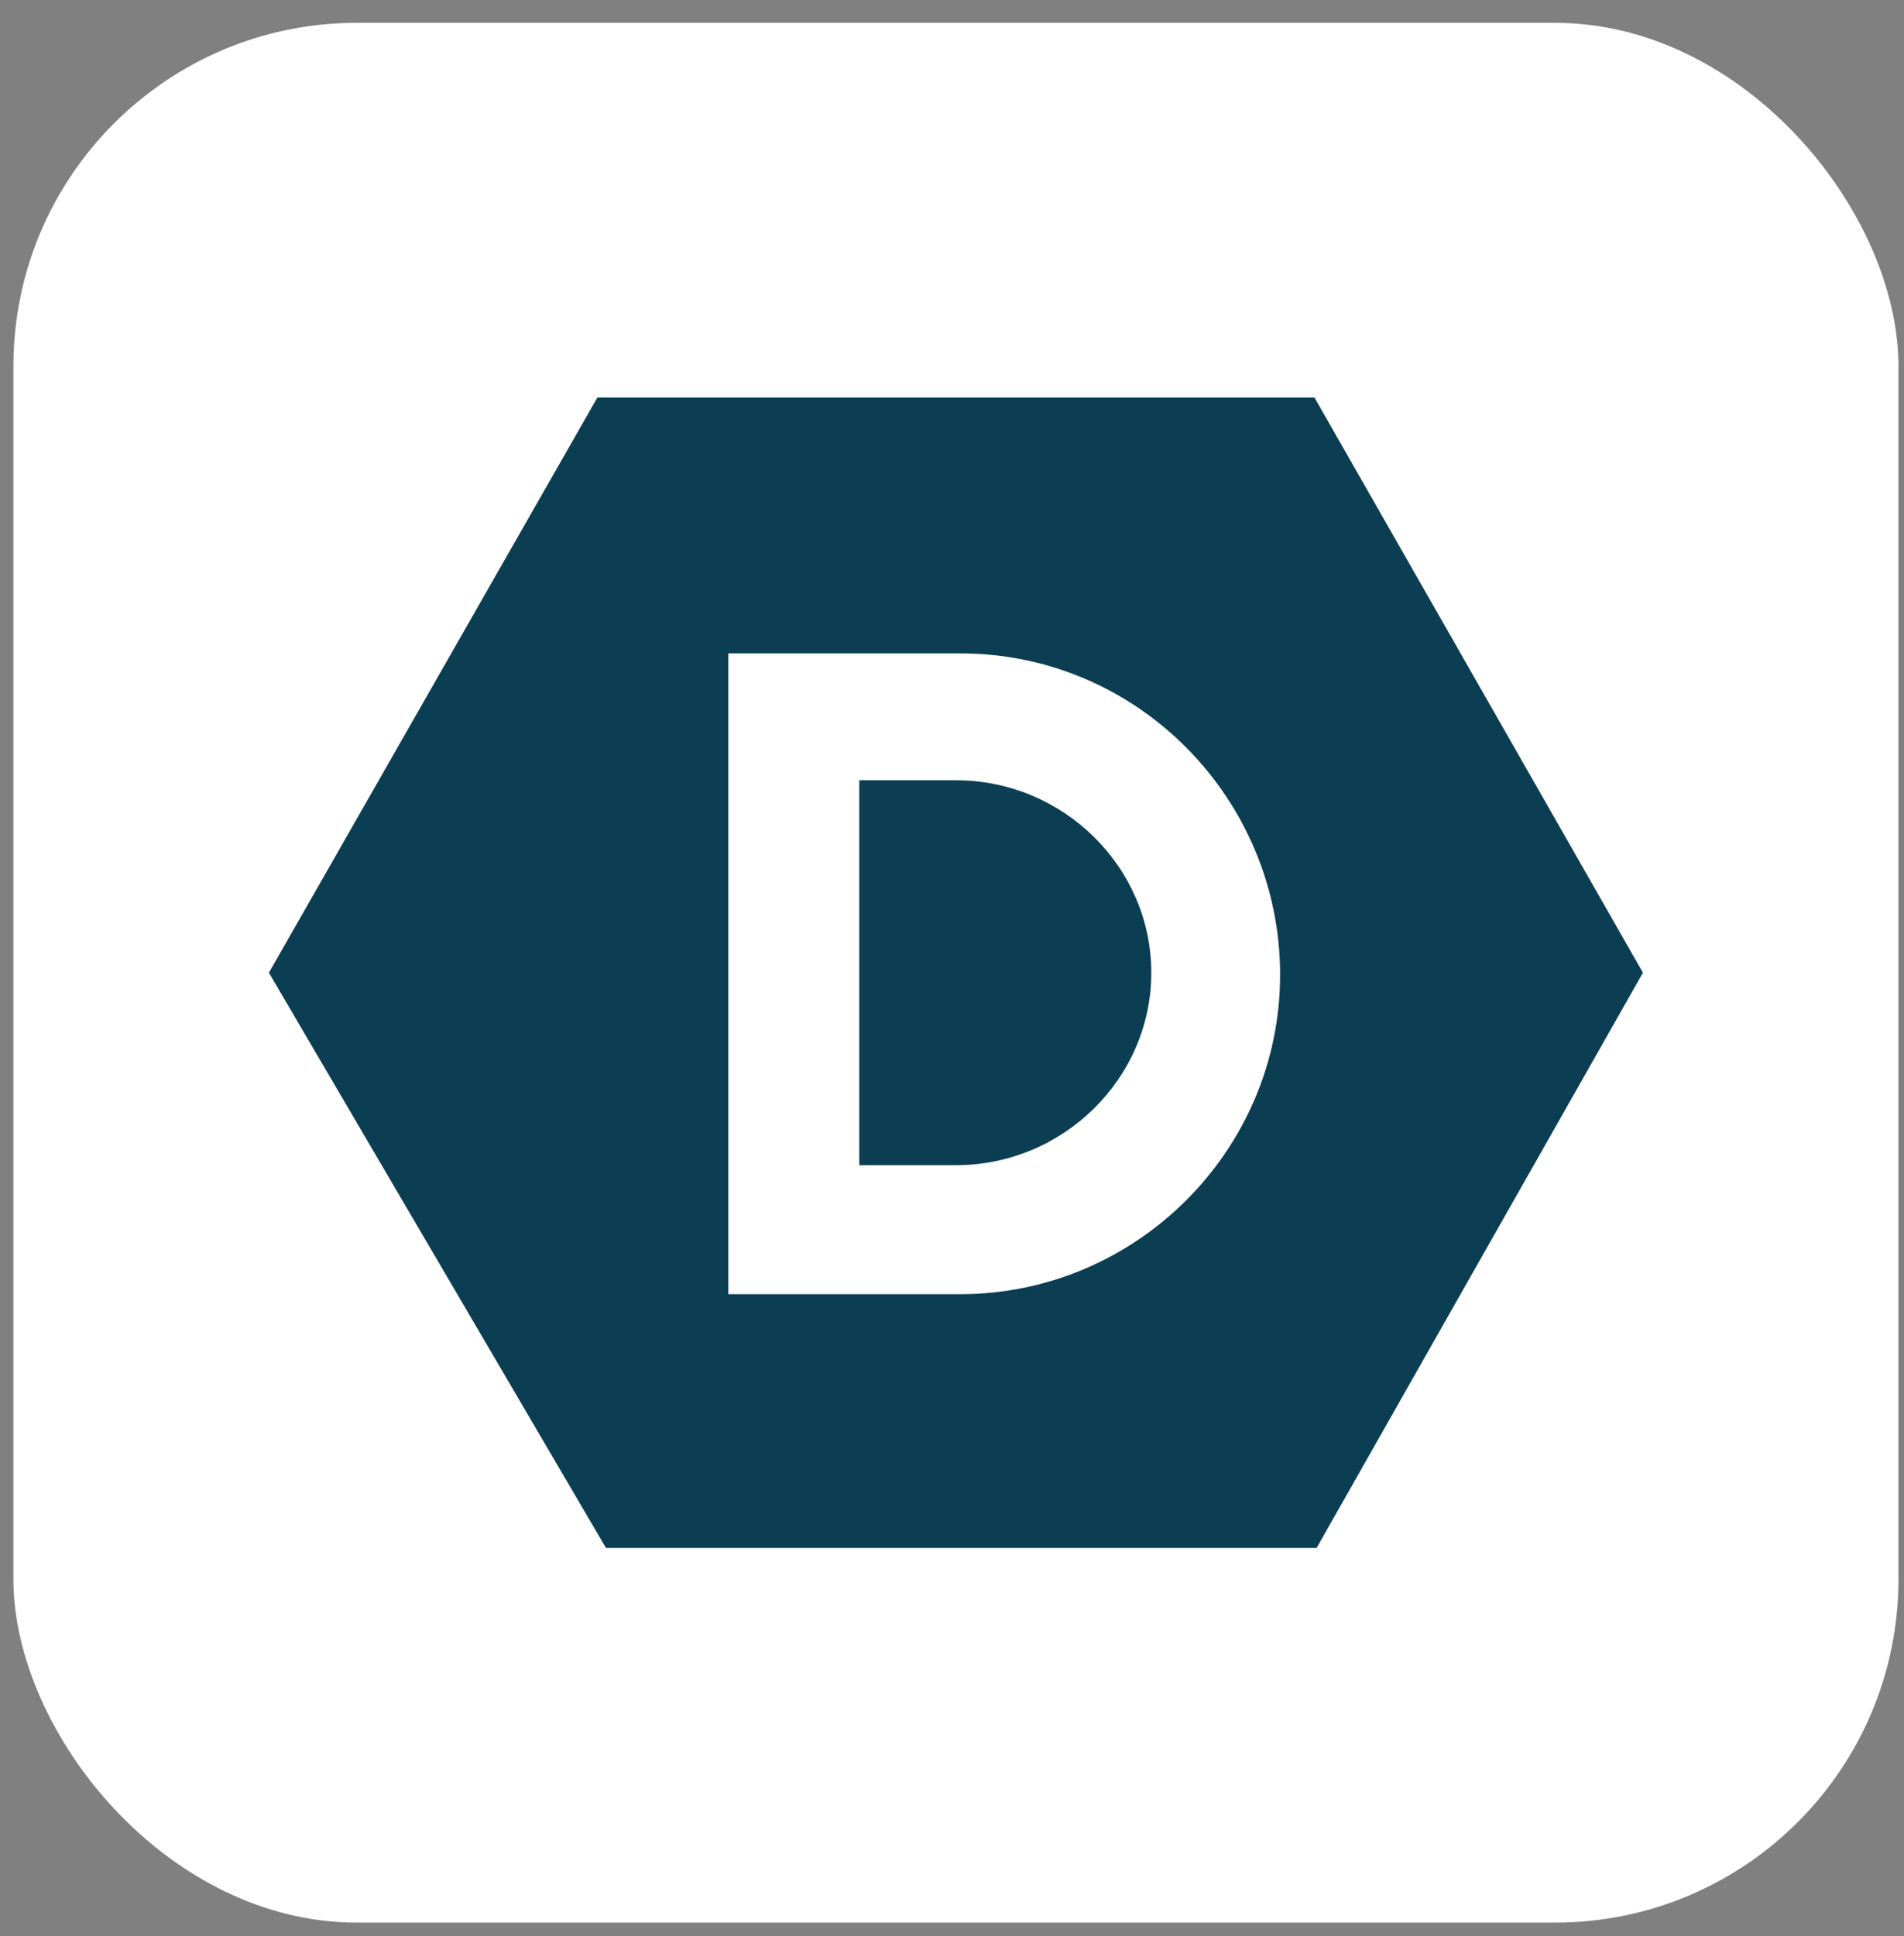
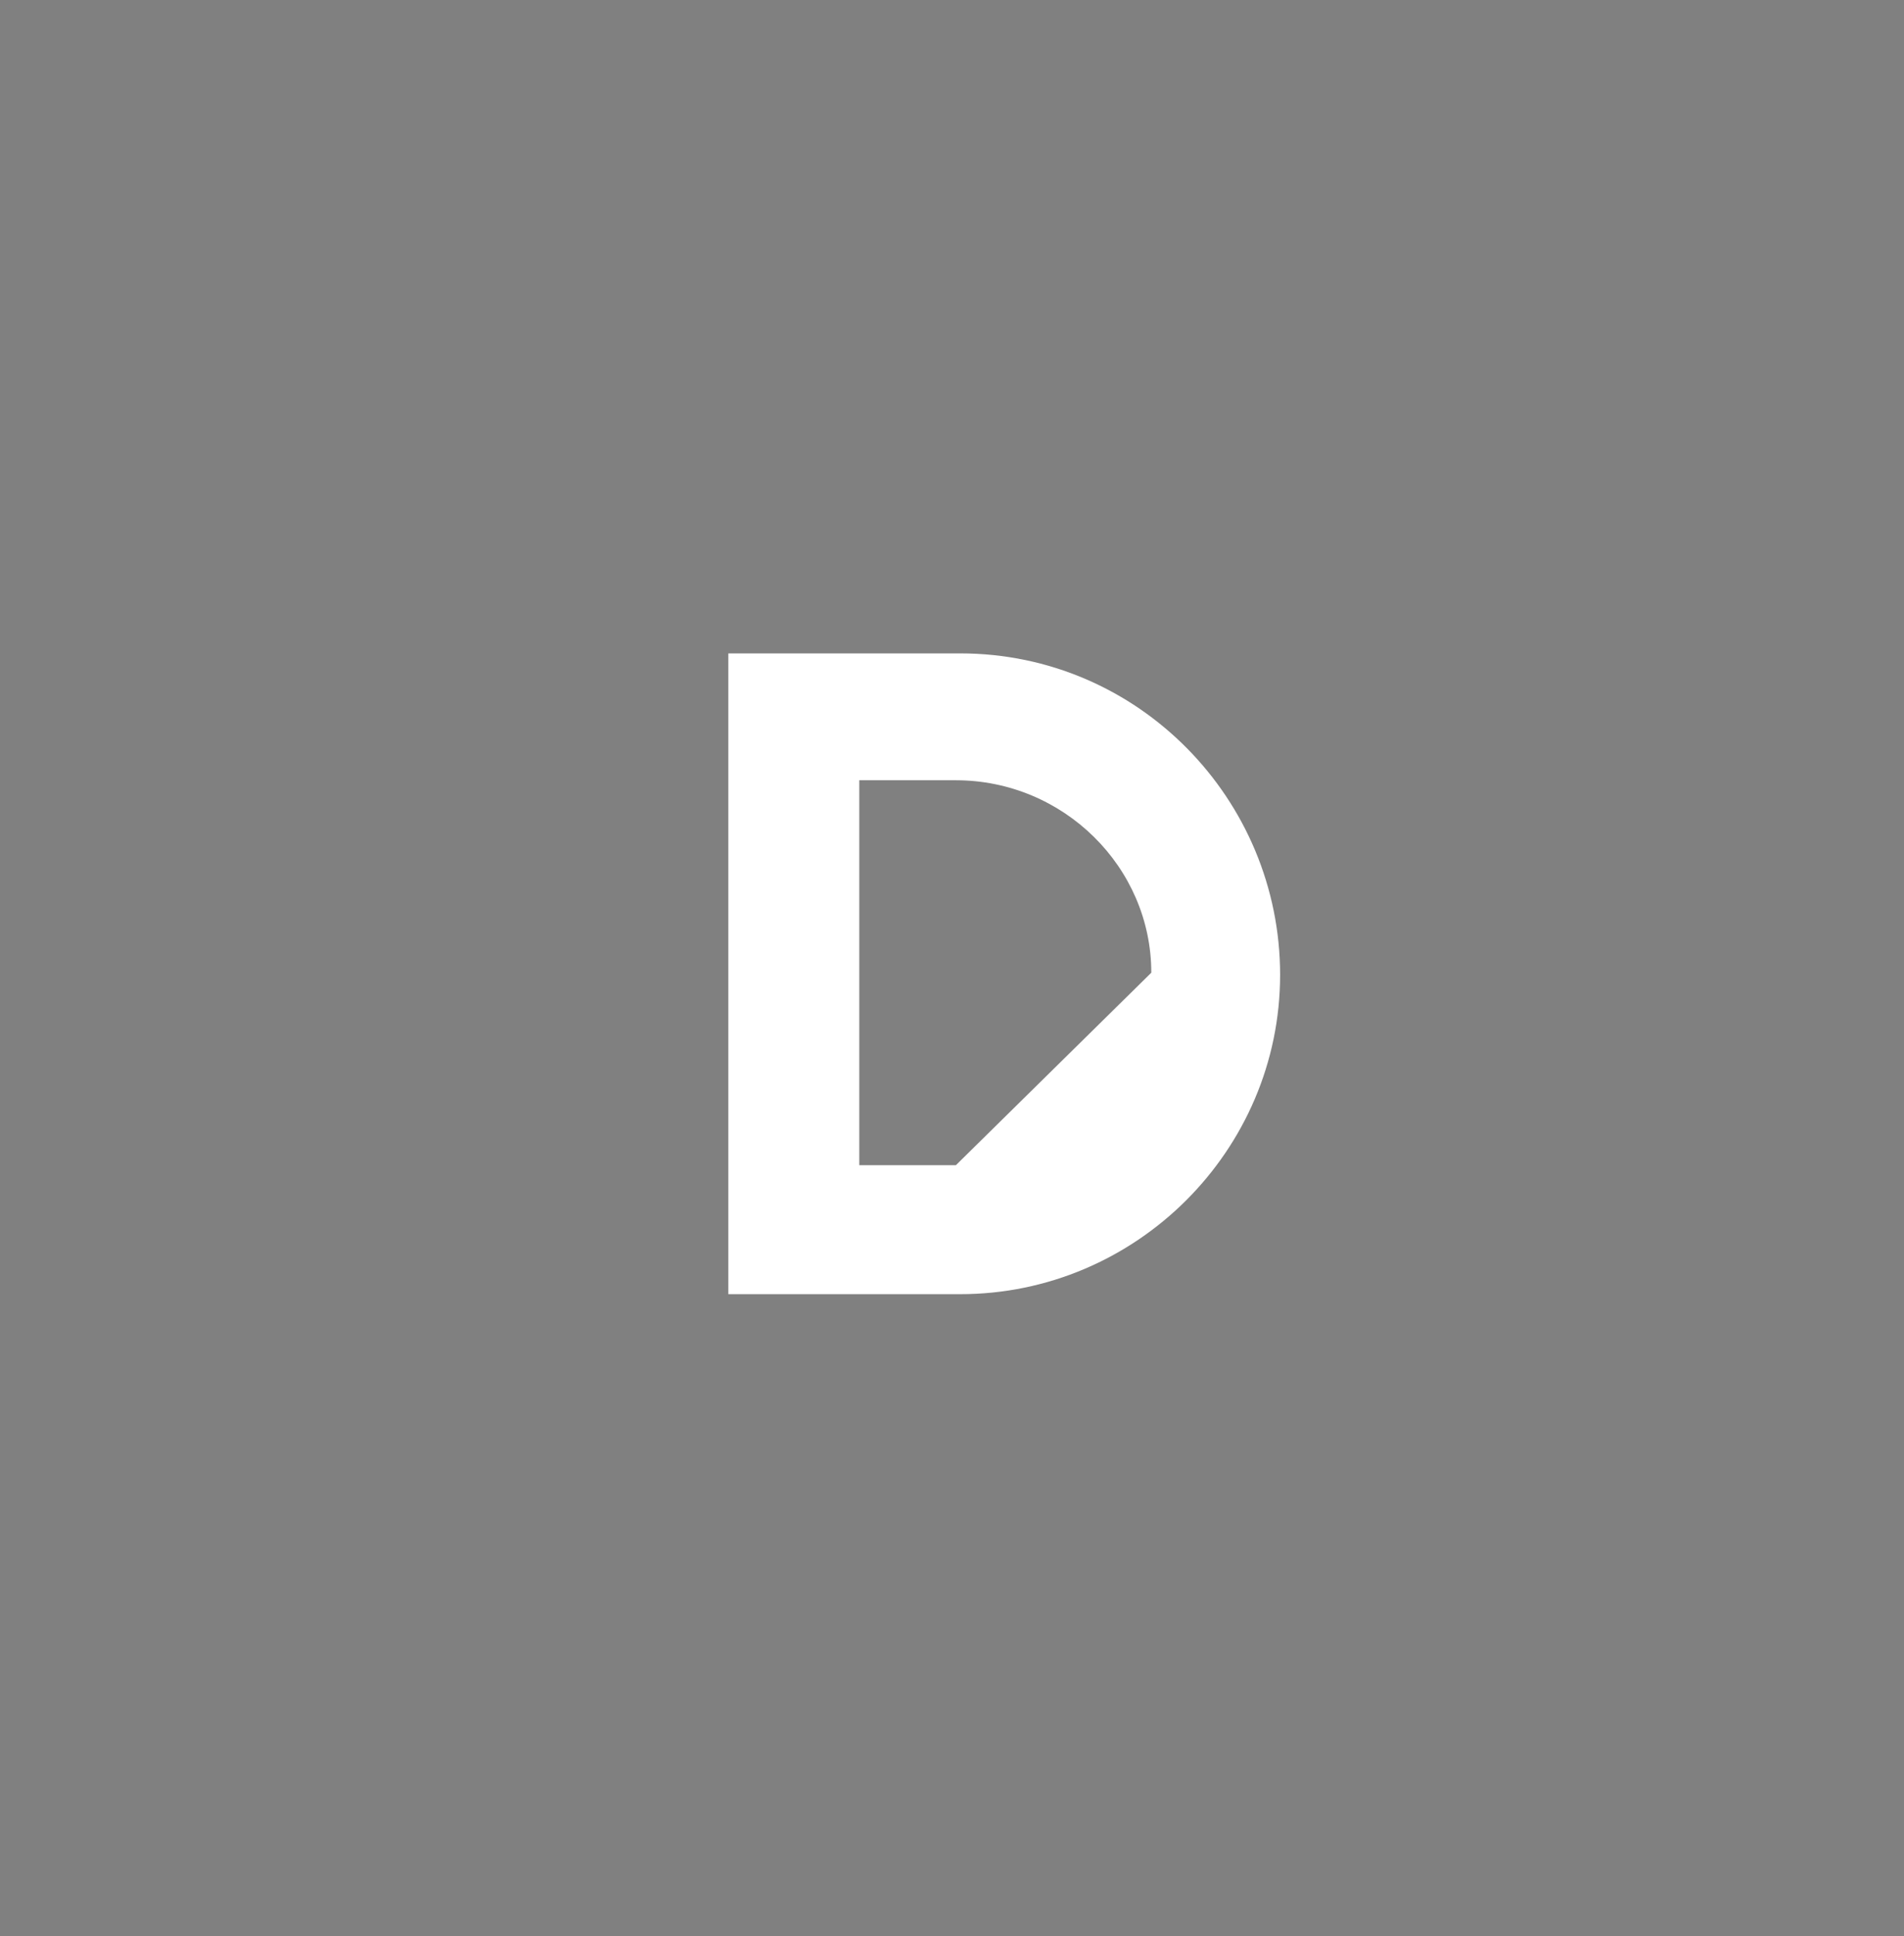
<svg xmlns="http://www.w3.org/2000/svg" width="61" height="62" viewBox="0 0 61 62" fill="none">
  <rect x="0" y="0" width="61" height="62" fill="#808080" stroke="none" />
-   <rect x="0.429" y="0.731" width="60.394" height="60.84" rx="11" fill="white" />
-   <path d="M42.112 12.73H19.139L8.615 31.151L19.414 49.573H42.181L52.636 31.151L42.112 12.73Z" fill="#0B3E53" />
-   <path d="M30.763 20.925H23.334V41.446H30.763C36.403 41.446 41.012 36.84 41.012 31.219C41.012 25.598 36.472 20.925 30.763 20.925ZM30.625 37.315H27.53V24.988H30.625C34.065 24.988 36.885 27.765 36.885 31.151C36.885 34.538 34.065 37.315 30.625 37.315Z" fill="white" />
+   <path d="M30.763 20.925H23.334V41.446H30.763C36.403 41.446 41.012 36.84 41.012 31.219C41.012 25.598 36.472 20.925 30.763 20.925ZM30.625 37.315H27.53V24.988H30.625C34.065 24.988 36.885 27.765 36.885 31.151Z" fill="white" />
</svg>